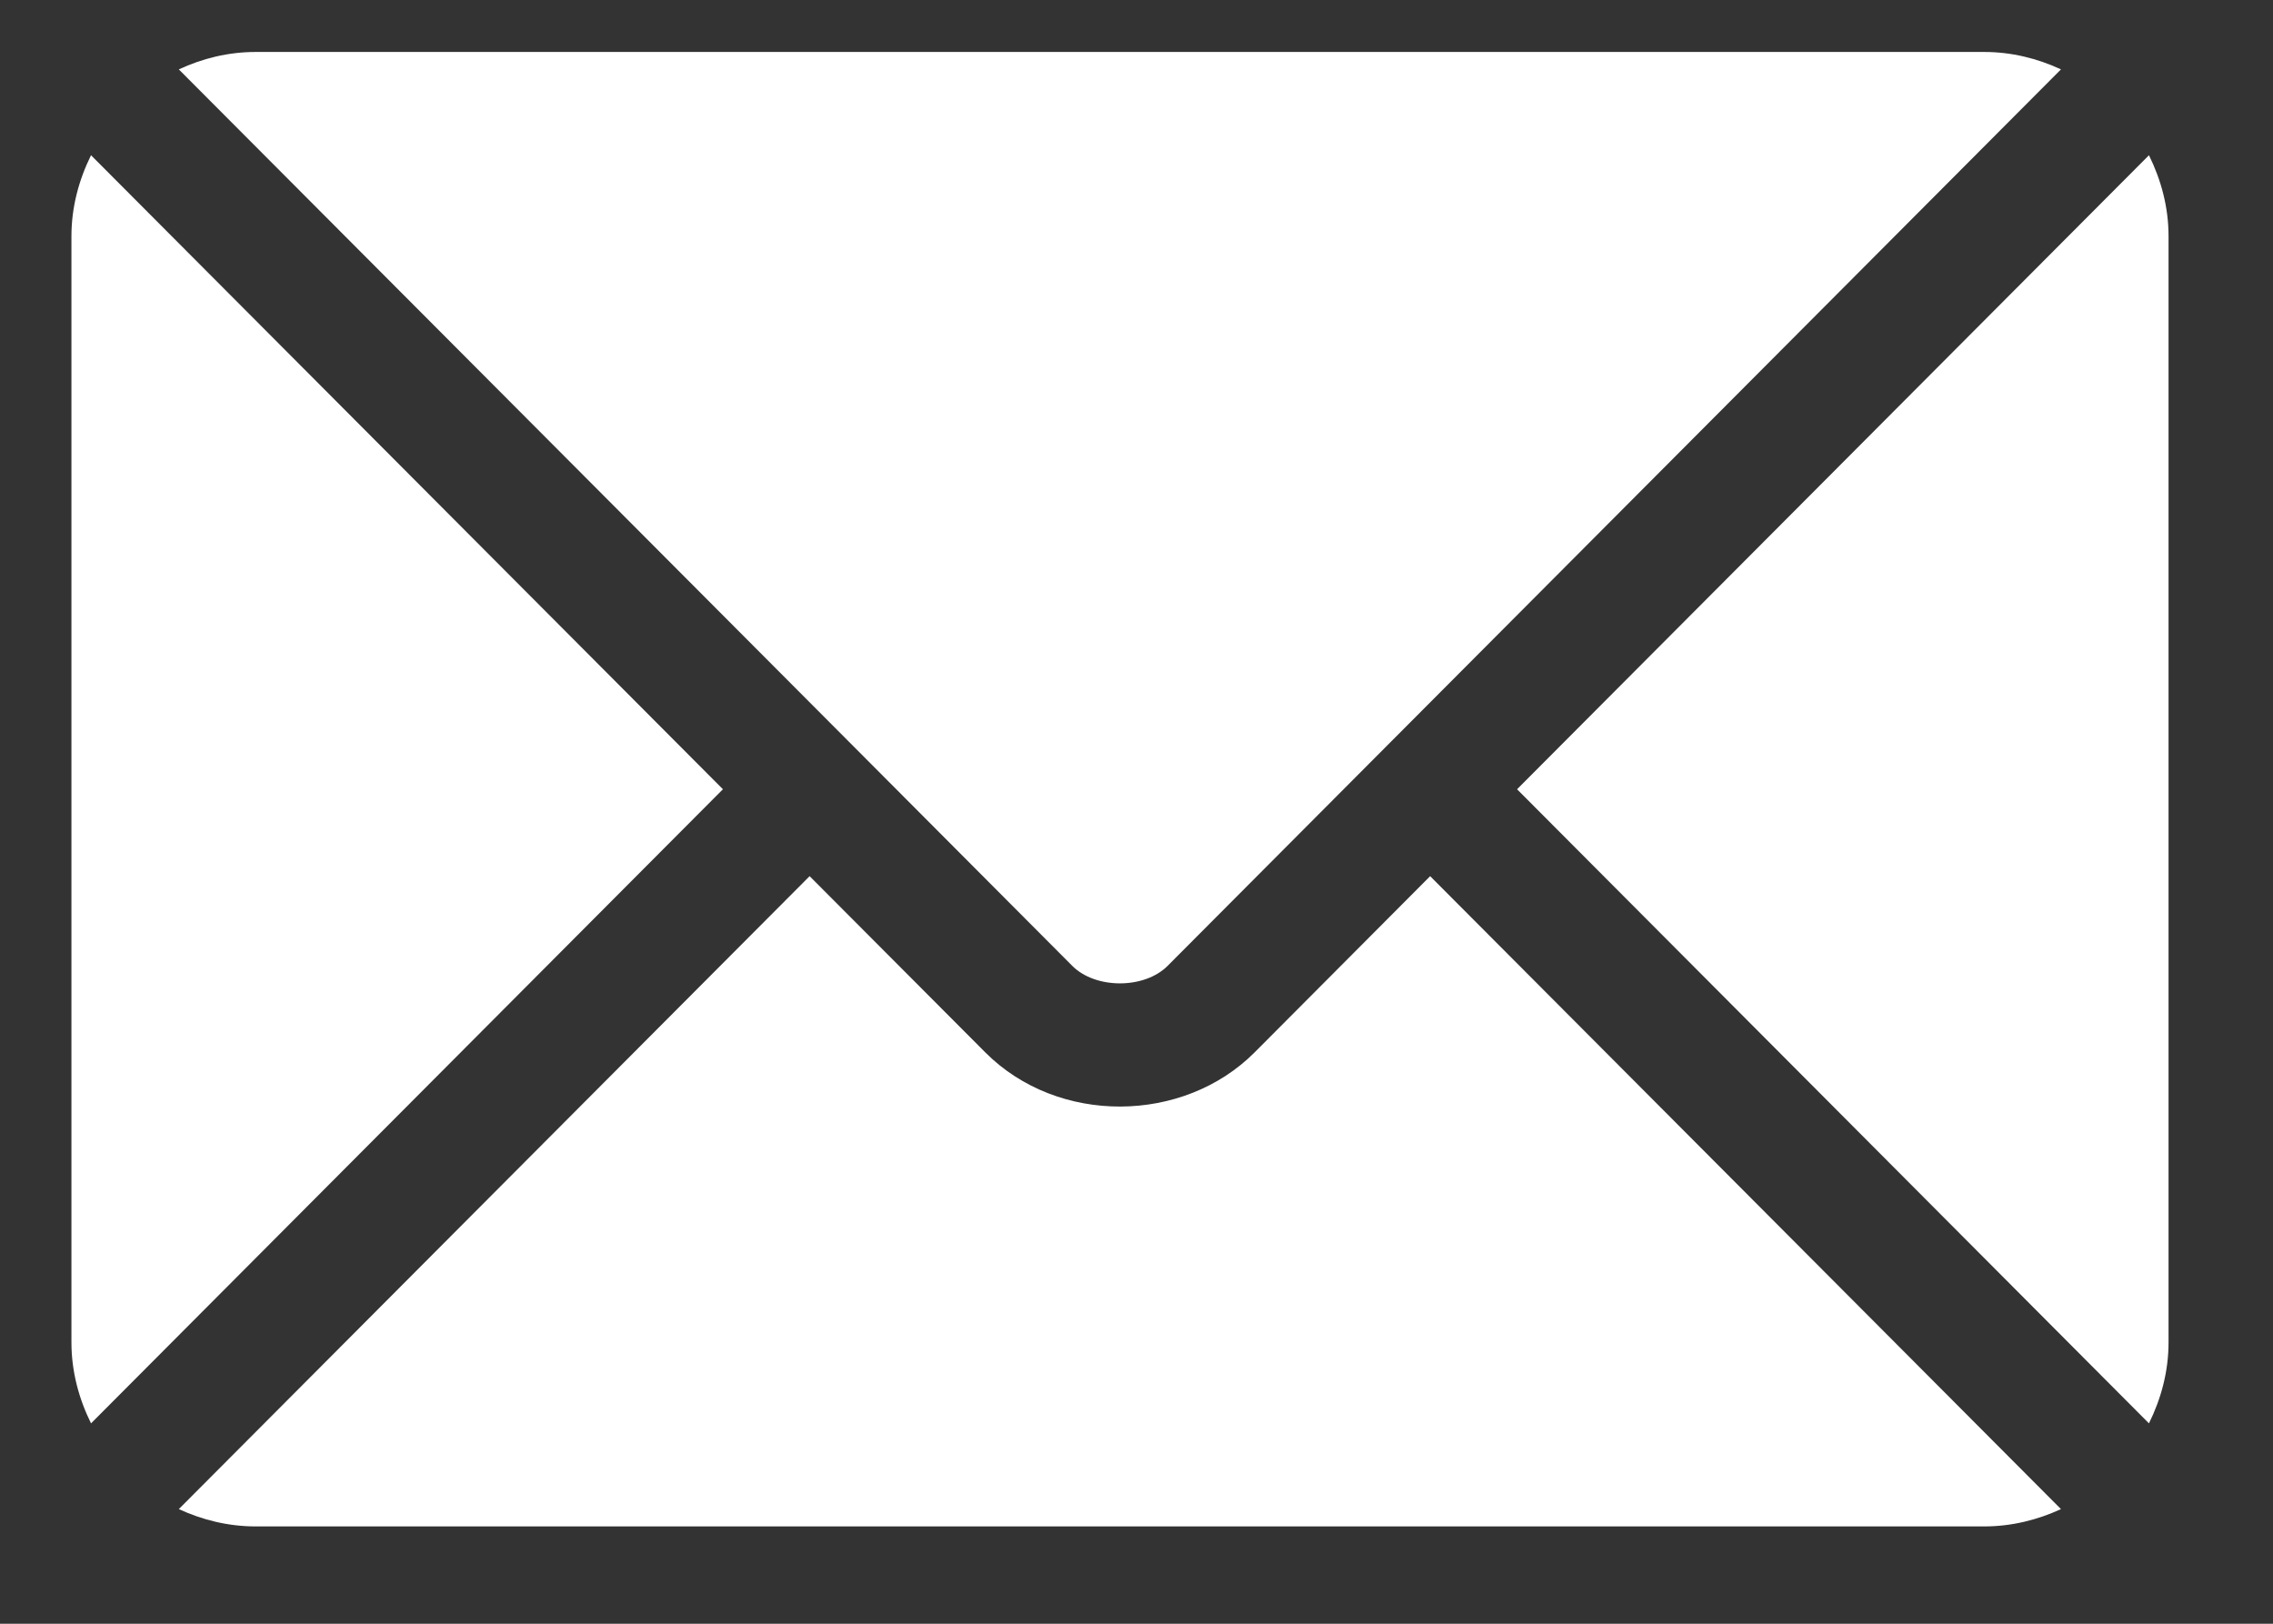
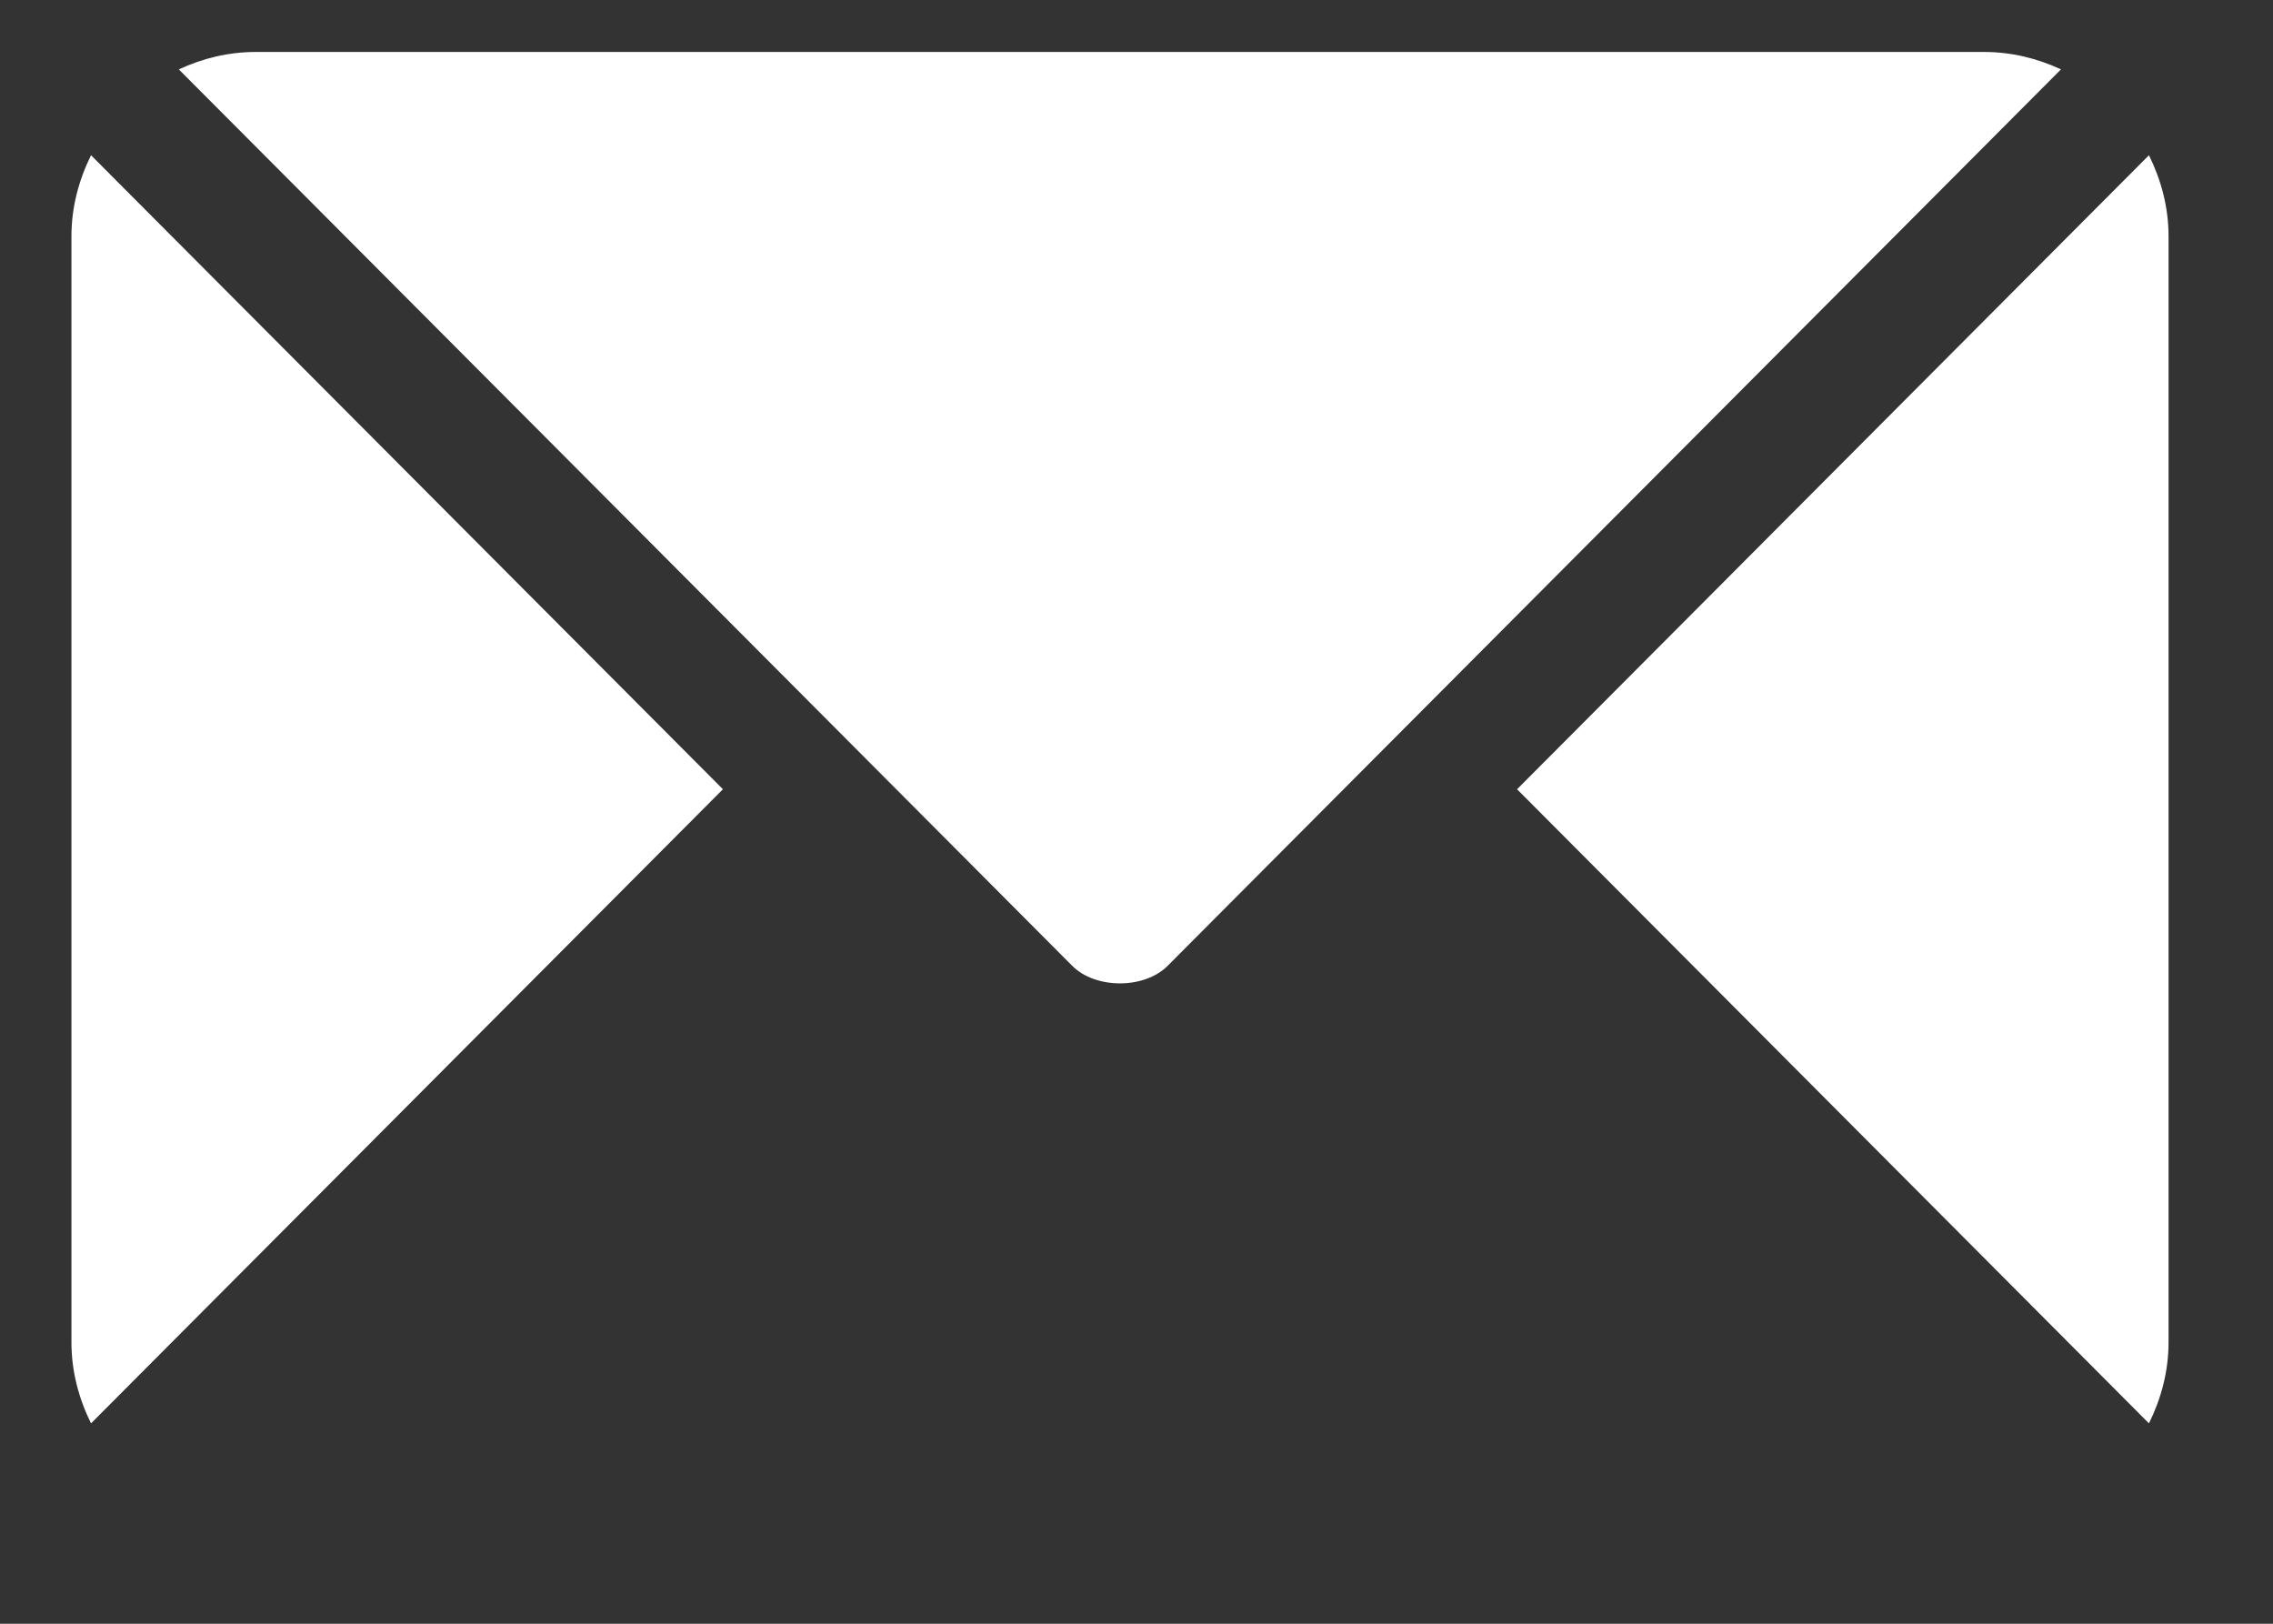
<svg xmlns="http://www.w3.org/2000/svg" width="21" height="15" viewBox="0 0 21 15" fill="none">
  <rect x="0" y="0" width="21" height="15" fill="#333333" stroke="none" />
-   <path d="M13.213 8.094L11.591 9.722C10.933 10.382 9.775 10.396 9.103 9.722L7.48 8.094L1.652 13.941C1.869 14.041 2.108 14.101 2.363 14.101H18.331C18.585 14.101 18.824 14.041 19.041 13.941L13.213 8.094Z" fill="white" />
  <path d="M18.331 0.48H2.363C2.108 0.48 1.869 0.54 1.652 0.641L7.88 6.889C7.88 6.89 7.881 6.89 7.881 6.89C7.882 6.891 7.882 6.891 7.882 6.891L9.907 8.923C10.122 9.138 10.572 9.138 10.787 8.923L12.812 6.891C12.812 6.891 12.812 6.891 12.812 6.89C12.812 6.89 12.813 6.89 12.814 6.889L19.041 0.641C18.824 0.54 18.585 0.48 18.331 0.48Z" fill="white" />
  <path d="M0.841 1.434C0.729 1.661 0.66 1.913 0.66 2.182V12.4C0.66 12.67 0.729 12.922 0.841 13.149L6.679 7.291L0.841 1.434Z" fill="white" />
  <path d="M19.854 1.434L14.016 7.291L19.854 13.149C19.966 12.922 20.035 12.67 20.035 12.4V2.182C20.035 1.913 19.966 1.661 19.854 1.434Z" fill="white" />
</svg>